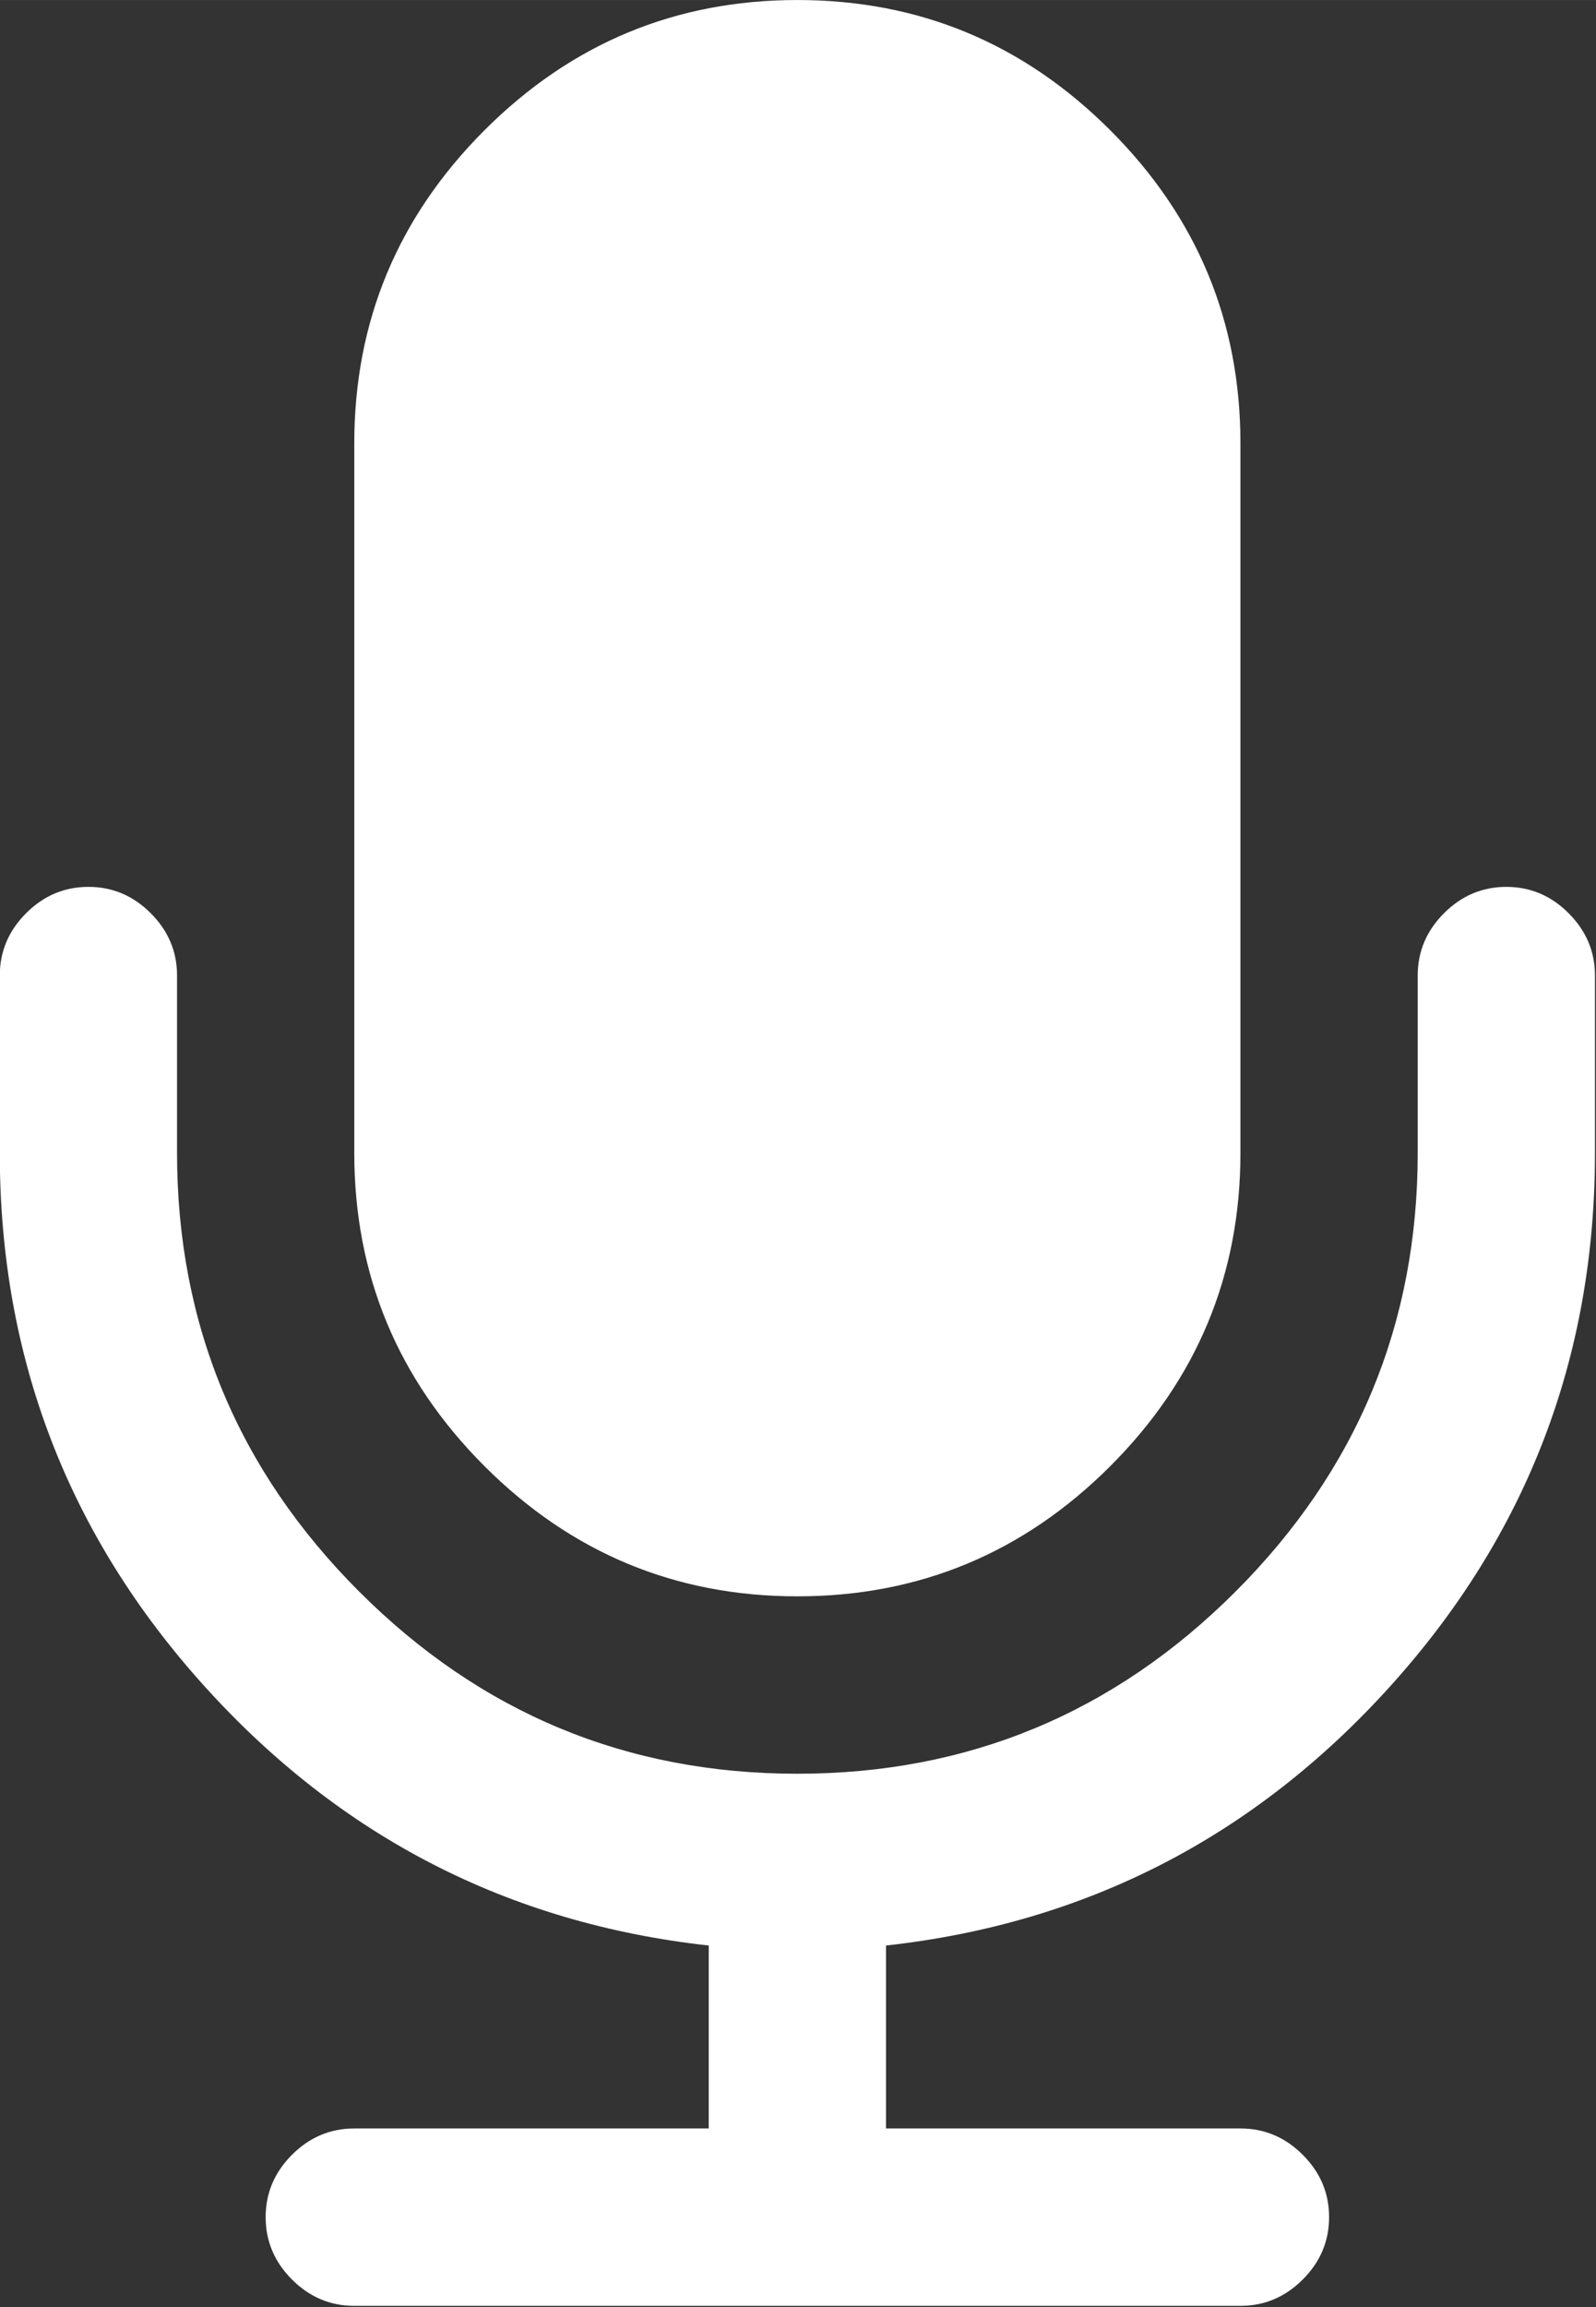
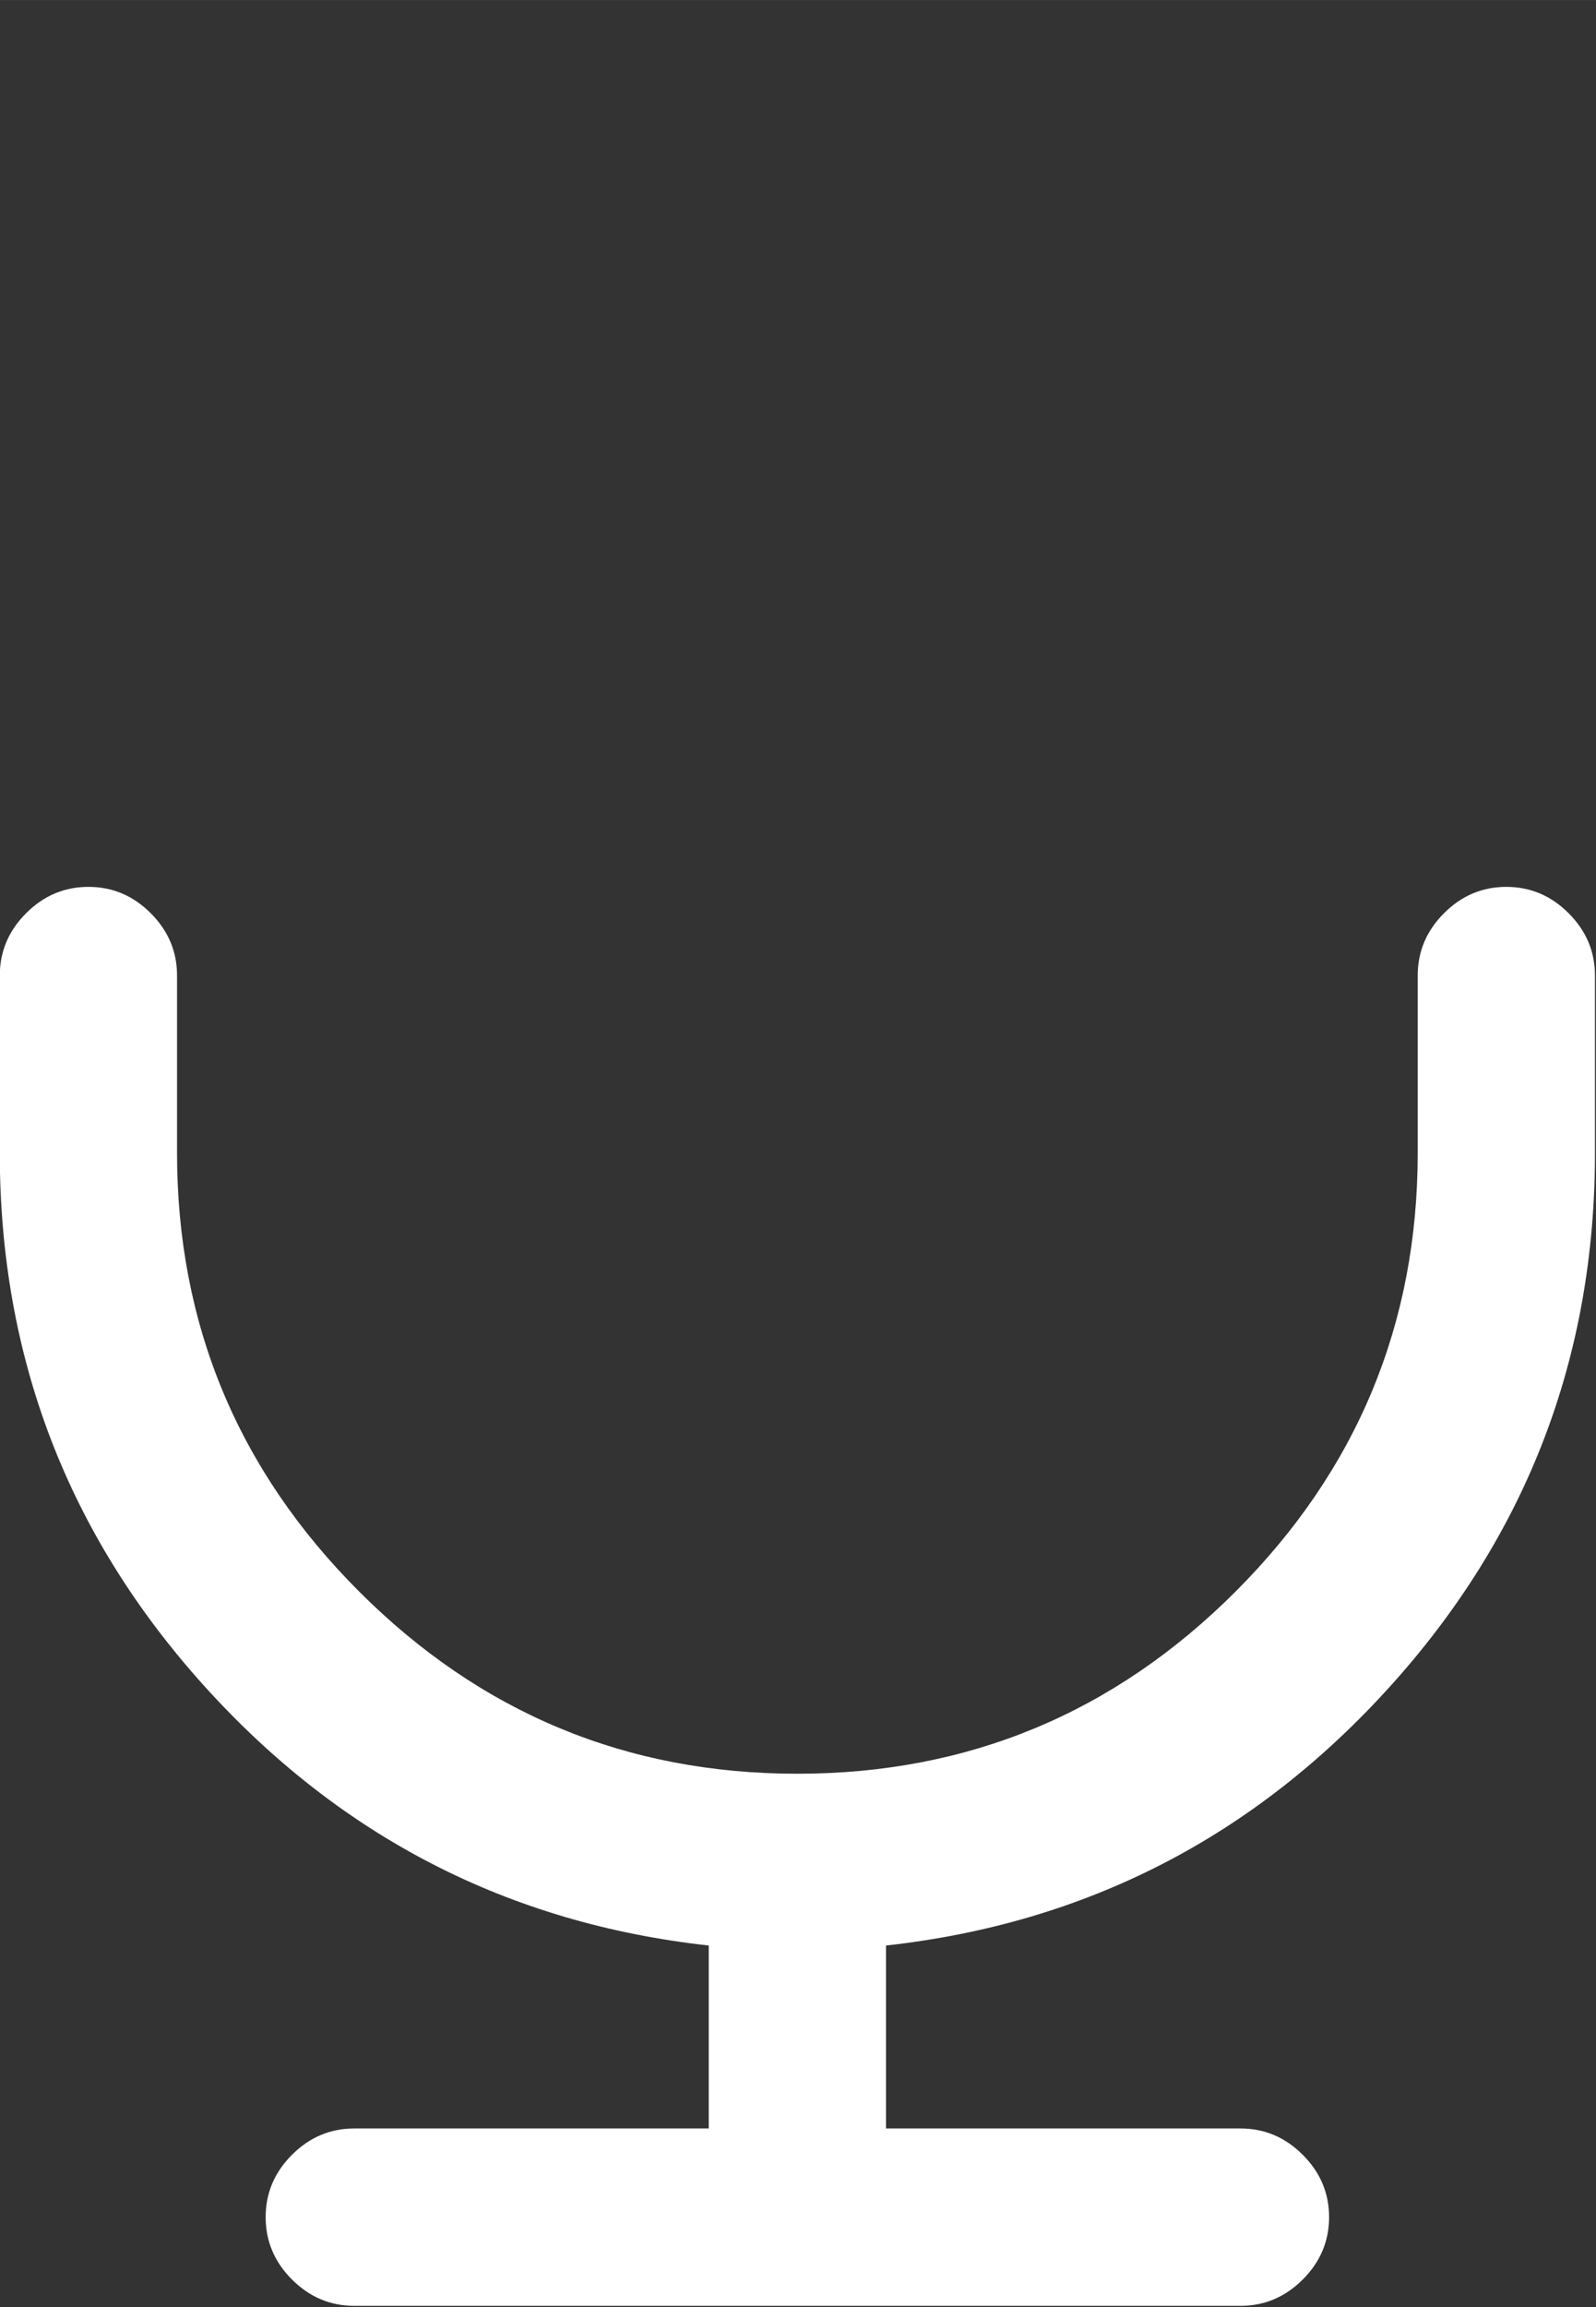
<svg xmlns="http://www.w3.org/2000/svg" xml:space="preserve" viewBox="0 0 20.403 29.47" height="31.76" width="21.988" y="0px" x="0px" id="Capa_1" version="1.1">
  <rect x="0" y="0" width="20.403" height="29.47" fill="#333333" stroke="none" />
  <defs id="defs43" />
  <g style="fill:#ffffff" transform="matrix(0.062,0,0,0.062,-4.534,0)" id="g8">
    <g style="fill:#ffffff" id="g6">
-       <path style="fill:#ffffff" id="path2" d="m 237.541,328.897 c 25.128,0 46.632,-8.946 64.523,-26.83 17.888,-17.884 26.833,-39.399 26.833,-64.525 V 91.365 c 0,-25.126 -8.938,-46.632 -26.833,-64.525 C 284.173,8.951 262.669,0 237.541,0 212.416,0 190.909,8.951 173.017,26.84 155.124,44.73 146.179,66.239 146.179,91.365 v 146.177 c 0,25.125 8.949,46.641 26.838,64.525 17.889,17.884 39.399,26.83 64.524,26.83 z" />
      <path style="fill:#ffffff" id="path4" d="m 396.563,188.15 c -3.606,-3.617 -7.898,-5.426 -12.847,-5.426 -4.944,0 -9.226,1.809 -12.847,5.426 -3.613,3.616 -5.421,7.898 -5.421,12.845 v 36.547 c 0,35.214 -12.518,65.333 -37.548,90.362 -25.022,25.03 -55.145,37.545 -90.36,37.545 -35.214,0 -65.334,-12.515 -90.365,-37.545 -25.028,-25.022 -37.541,-55.147 -37.541,-90.362 v -36.547 c 0,-4.947 -1.809,-9.229 -5.424,-12.845 -3.617,-3.617 -7.895,-5.426 -12.847,-5.426 -4.952,0 -9.235,1.809 -12.85,5.426 -3.618,3.616 -5.426,7.898 -5.426,12.845 v 36.547 c 0,42.065 14.04,78.659 42.112,109.776 28.073,31.118 62.762,48.961 104.068,53.526 v 37.691 h -73.089 c -4.949,0 -9.231,1.811 -12.847,5.428 -3.617,3.614 -5.426,7.898 -5.426,12.847 0,4.941 1.809,9.233 5.426,12.847 3.616,3.614 7.898,5.428 12.847,5.428 h 182.719 c 4.948,0 9.236,-1.813 12.847,-5.428 3.621,-3.613 5.431,-7.905 5.431,-12.847 0,-4.948 -1.81,-9.232 -5.431,-12.847 -3.61,-3.617 -7.898,-5.428 -12.847,-5.428 h -73.08 v -37.691 c 41.299,-4.565 75.985,-22.408 104.061,-53.526 28.076,-31.117 42.12,-67.711 42.12,-109.776 v -36.547 c 0,-4.946 -1.813,-9.225 -5.435,-12.845 z" />
    </g>
  </g>
  <g transform="translate(-11.699,-439.84)" id="g10" />
  <g transform="translate(-11.699,-439.84)" id="g12" />
  <g transform="translate(-11.699,-439.84)" id="g14" />
  <g transform="translate(-11.699,-439.84)" id="g16" />
  <g transform="translate(-11.699,-439.84)" id="g18" />
  <g transform="translate(-11.699,-439.84)" id="g20" />
  <g transform="translate(-11.699,-439.84)" id="g22" />
  <g transform="translate(-11.699,-439.84)" id="g24" />
  <g transform="translate(-11.699,-439.84)" id="g26" />
  <g transform="translate(-11.699,-439.84)" id="g28" />
  <g transform="translate(-11.699,-439.84)" id="g30" />
  <g transform="translate(-11.699,-439.84)" id="g32" />
  <g transform="translate(-11.699,-439.84)" id="g34" />
  <g transform="translate(-11.699,-439.84)" id="g36" />
  <g transform="translate(-11.699,-439.84)" id="g38" />
</svg>